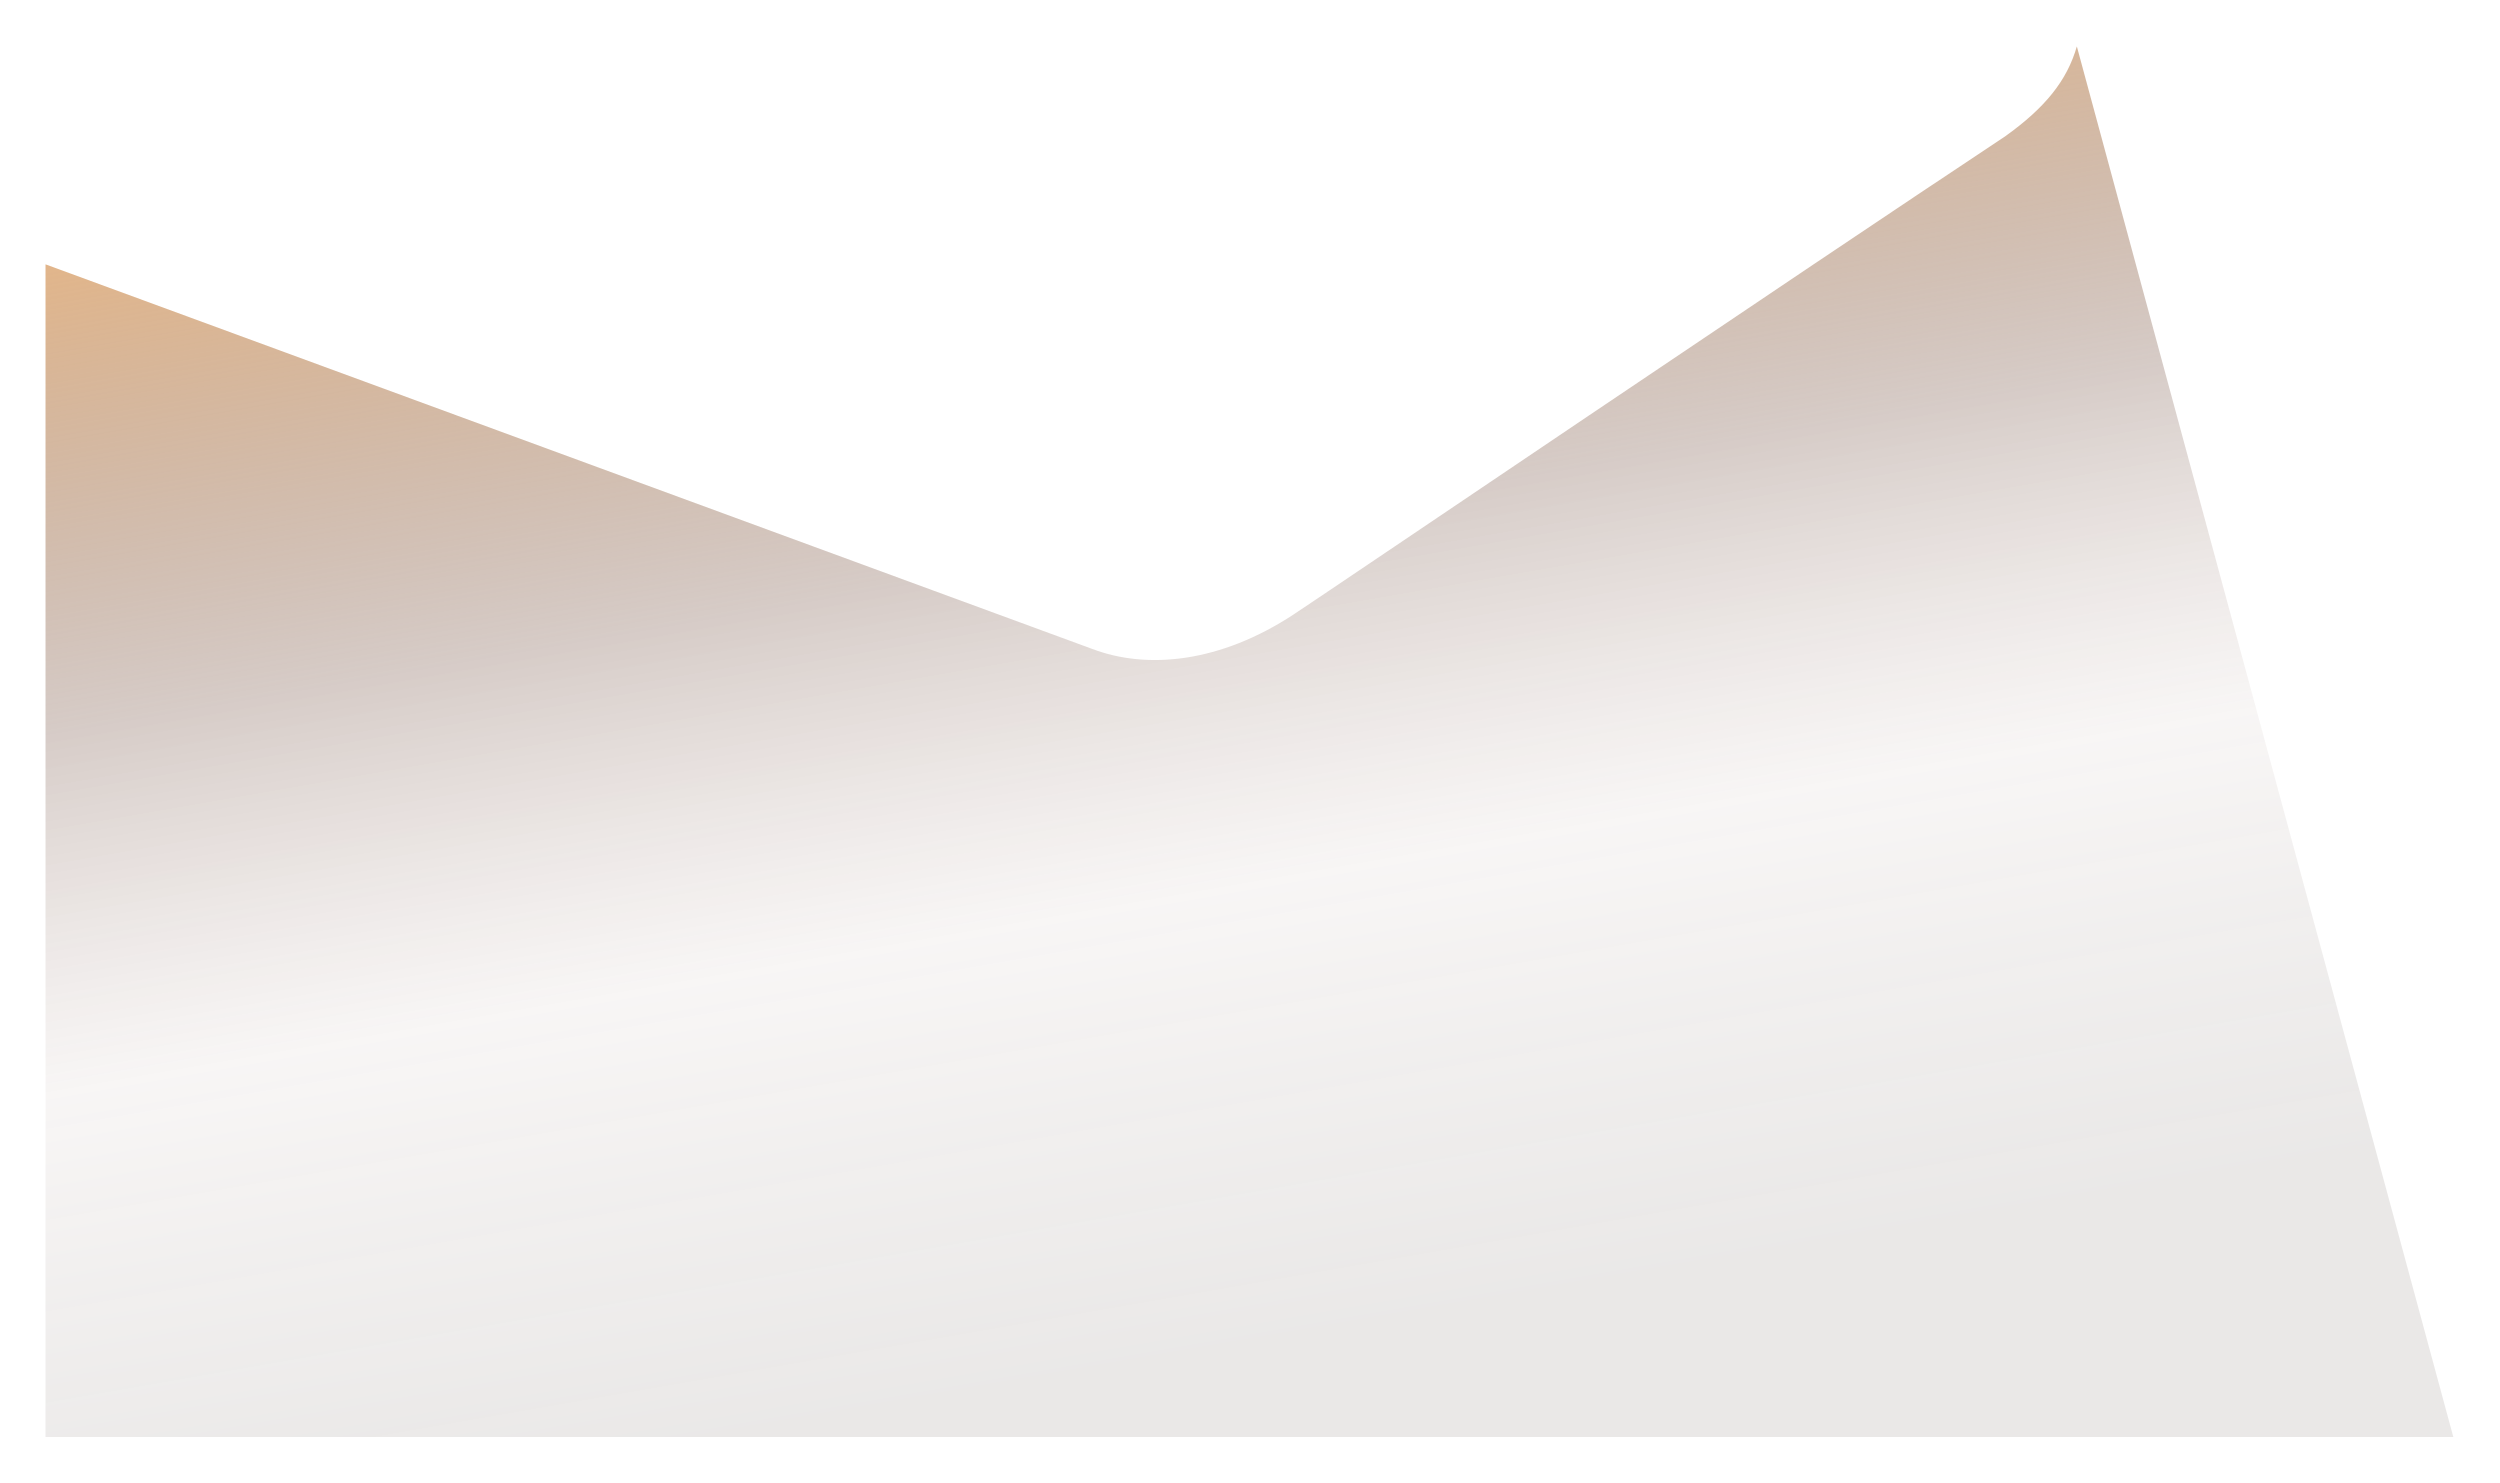
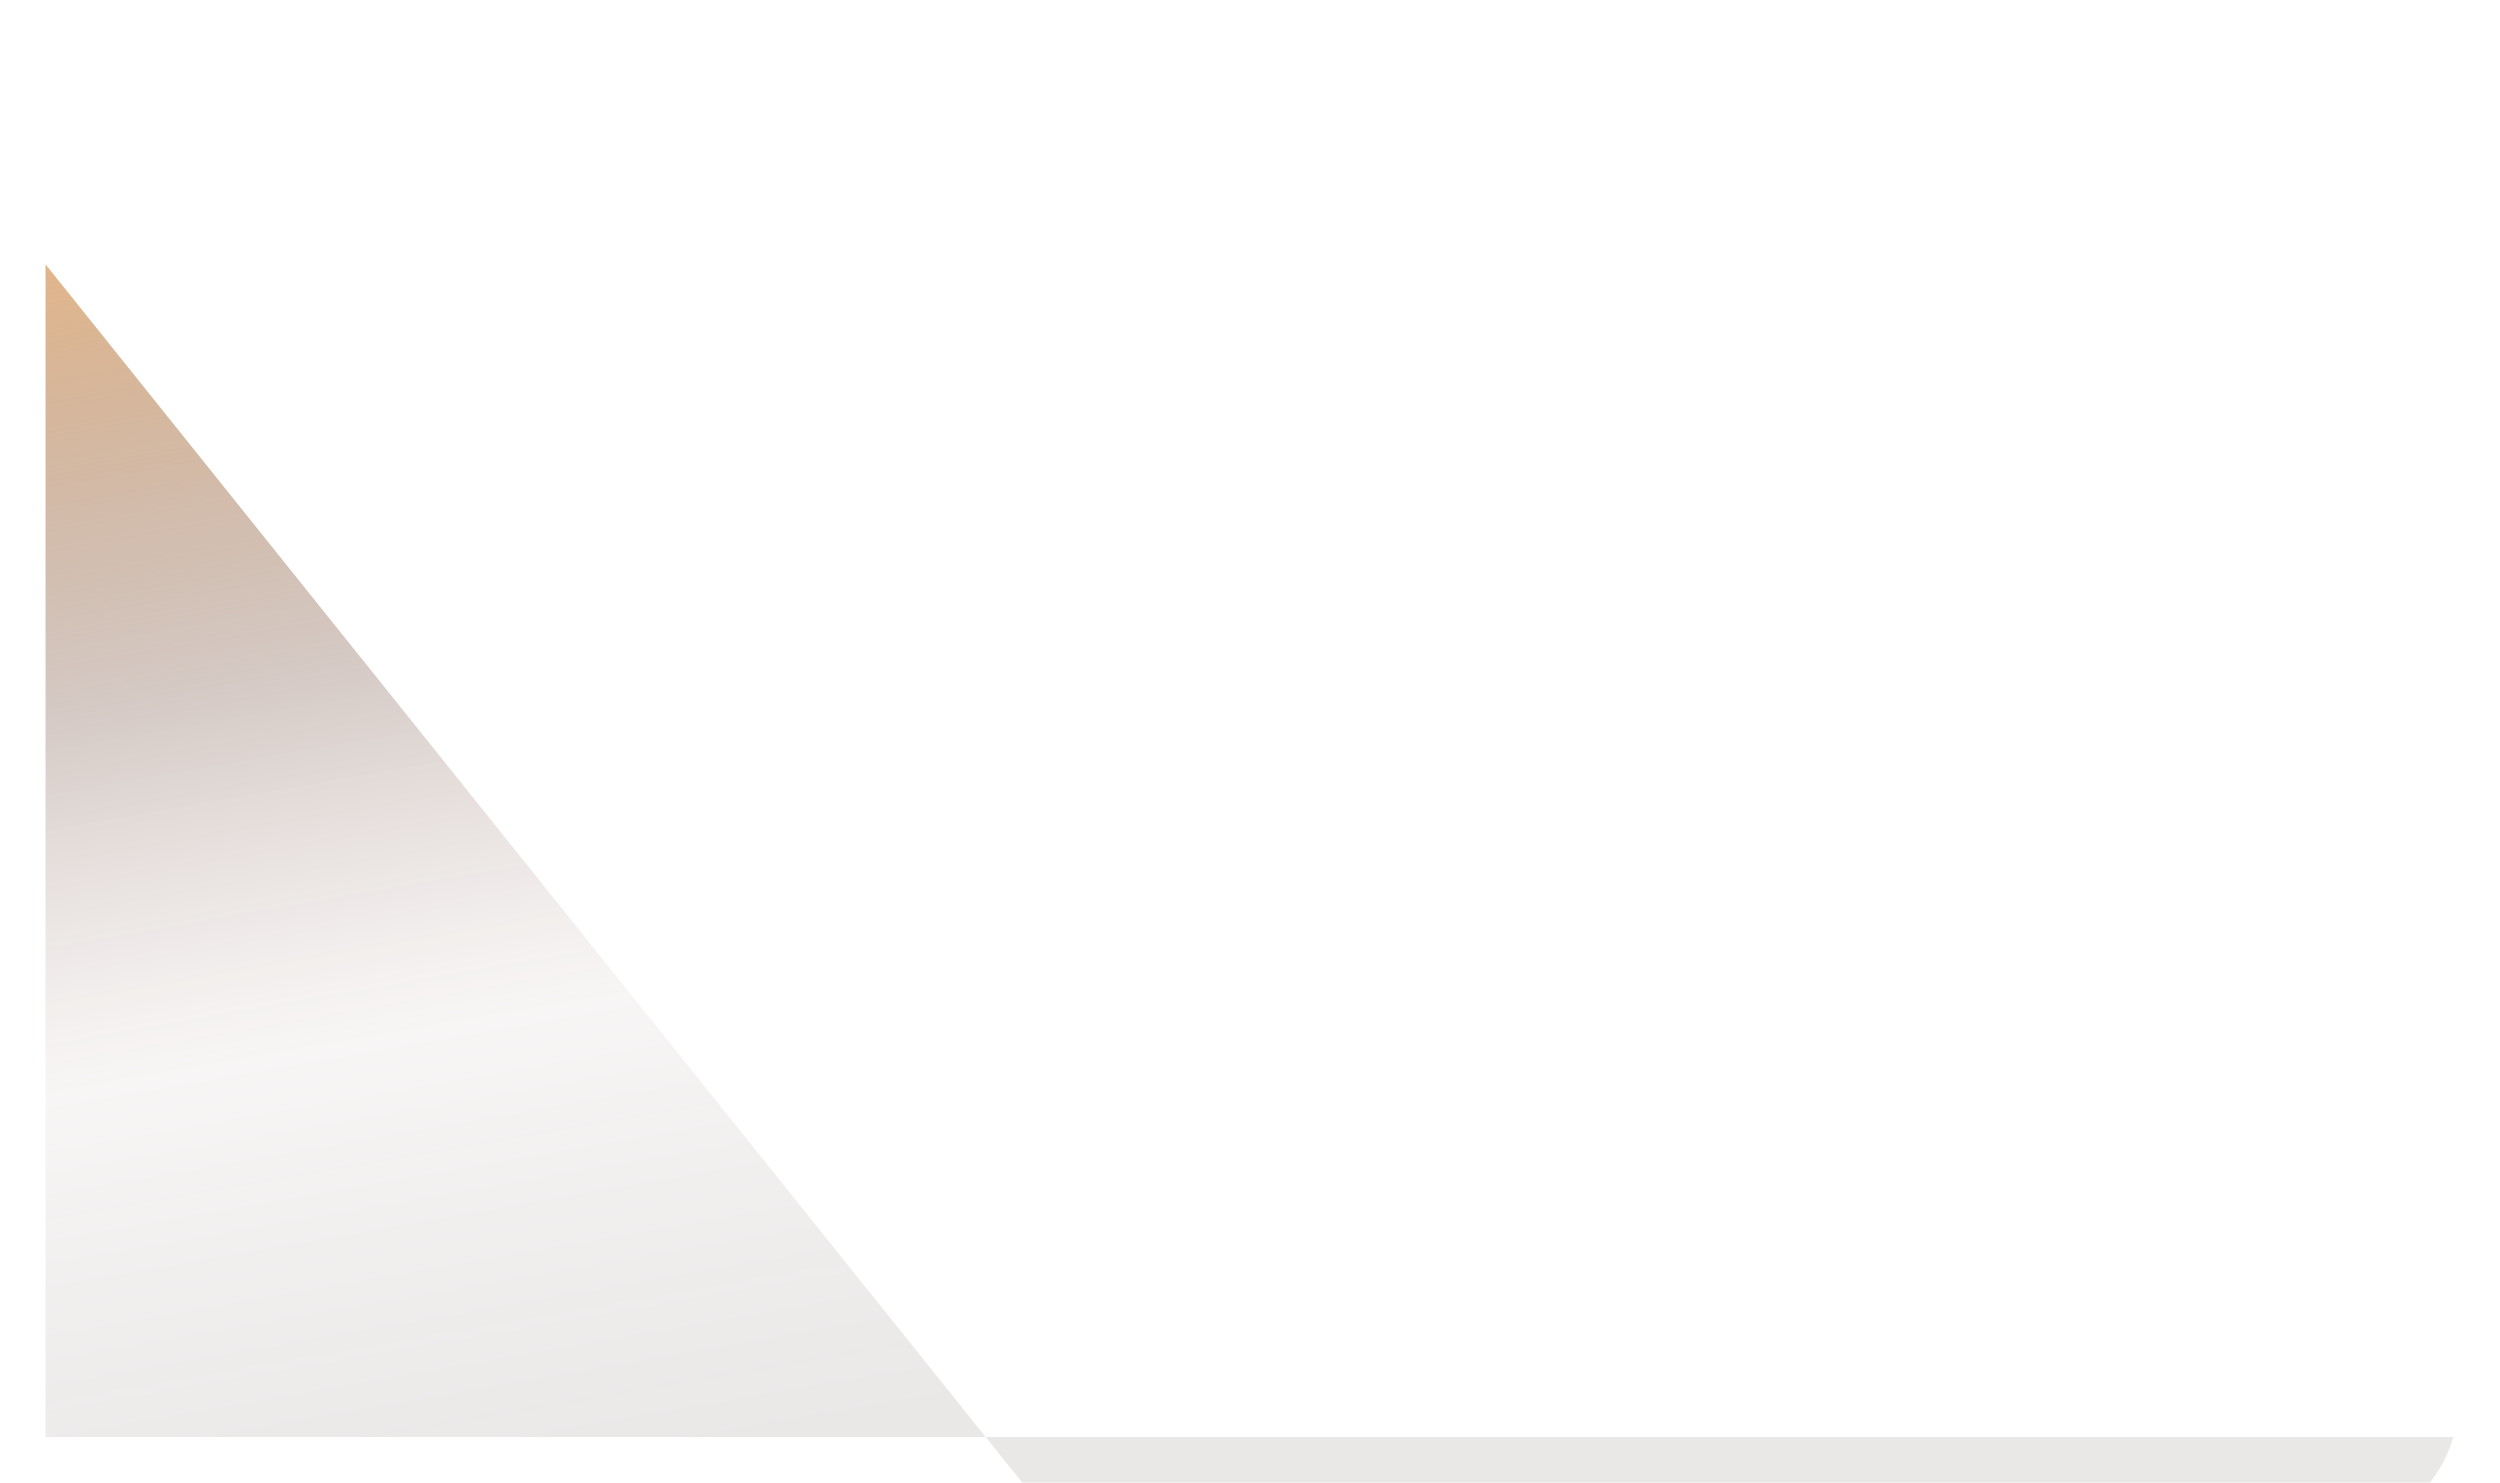
<svg xmlns="http://www.w3.org/2000/svg" width="1654" height="981" viewBox="0 0 1654 981" fill="none">
  <g filter="url(#filter0_f_182_15)">
-     <path d="M1623.12 950.719l-249.08-920c-6.43 22.295-20.57 40.303-47.58 59.597-135.9 90.039-441.923 297.247-470.084 315.86-49.3 32.586-97.743 36.873-133.754 23.153L30.117 174.894v775.825H1623.12z" fill="url(#paint0_linear_182_15)" fill-opacity=".65" />
+     <path d="M1623.12 950.719c-6.43 22.295-20.57 40.303-47.58 59.597-135.9 90.039-441.923 297.247-470.084 315.86-49.3 32.586-97.743 36.873-133.754 23.153L30.117 174.894v775.825H1623.12z" fill="url(#paint0_linear_182_15)" fill-opacity=".65" />
  </g>
  <defs>
    <linearGradient id="paint0_linear_182_15" x1="875.617" y1="30.719" x2="1019.4" y2="854.28" gradientUnits="userSpaceOnUse">
      <stop stop-color="#D18E4D" />
      <stop offset=".364" stop-color="#6E4838" stop-opacity=".43" />
      <stop offset=".646" stop-color="#C1B0AB" stop-opacity=".18" />
      <stop offset="1" stop-color="#28170E" stop-opacity=".15" />
    </linearGradient>
    <filter id="filter0_f_182_15" x=".117" y=".719" width="1653" height="980" filterUnits="userSpaceOnUse" color-interpolation-filters="sRGB">
      <feFlood flood-opacity="0" result="BackgroundImageFix" />
      <feBlend in="SourceGraphic" in2="BackgroundImageFix" result="shape" />
      <feGaussianBlur stdDeviation="15" result="effect1_foregroundBlur_182_15" />
    </filter>
  </defs>
</svg>